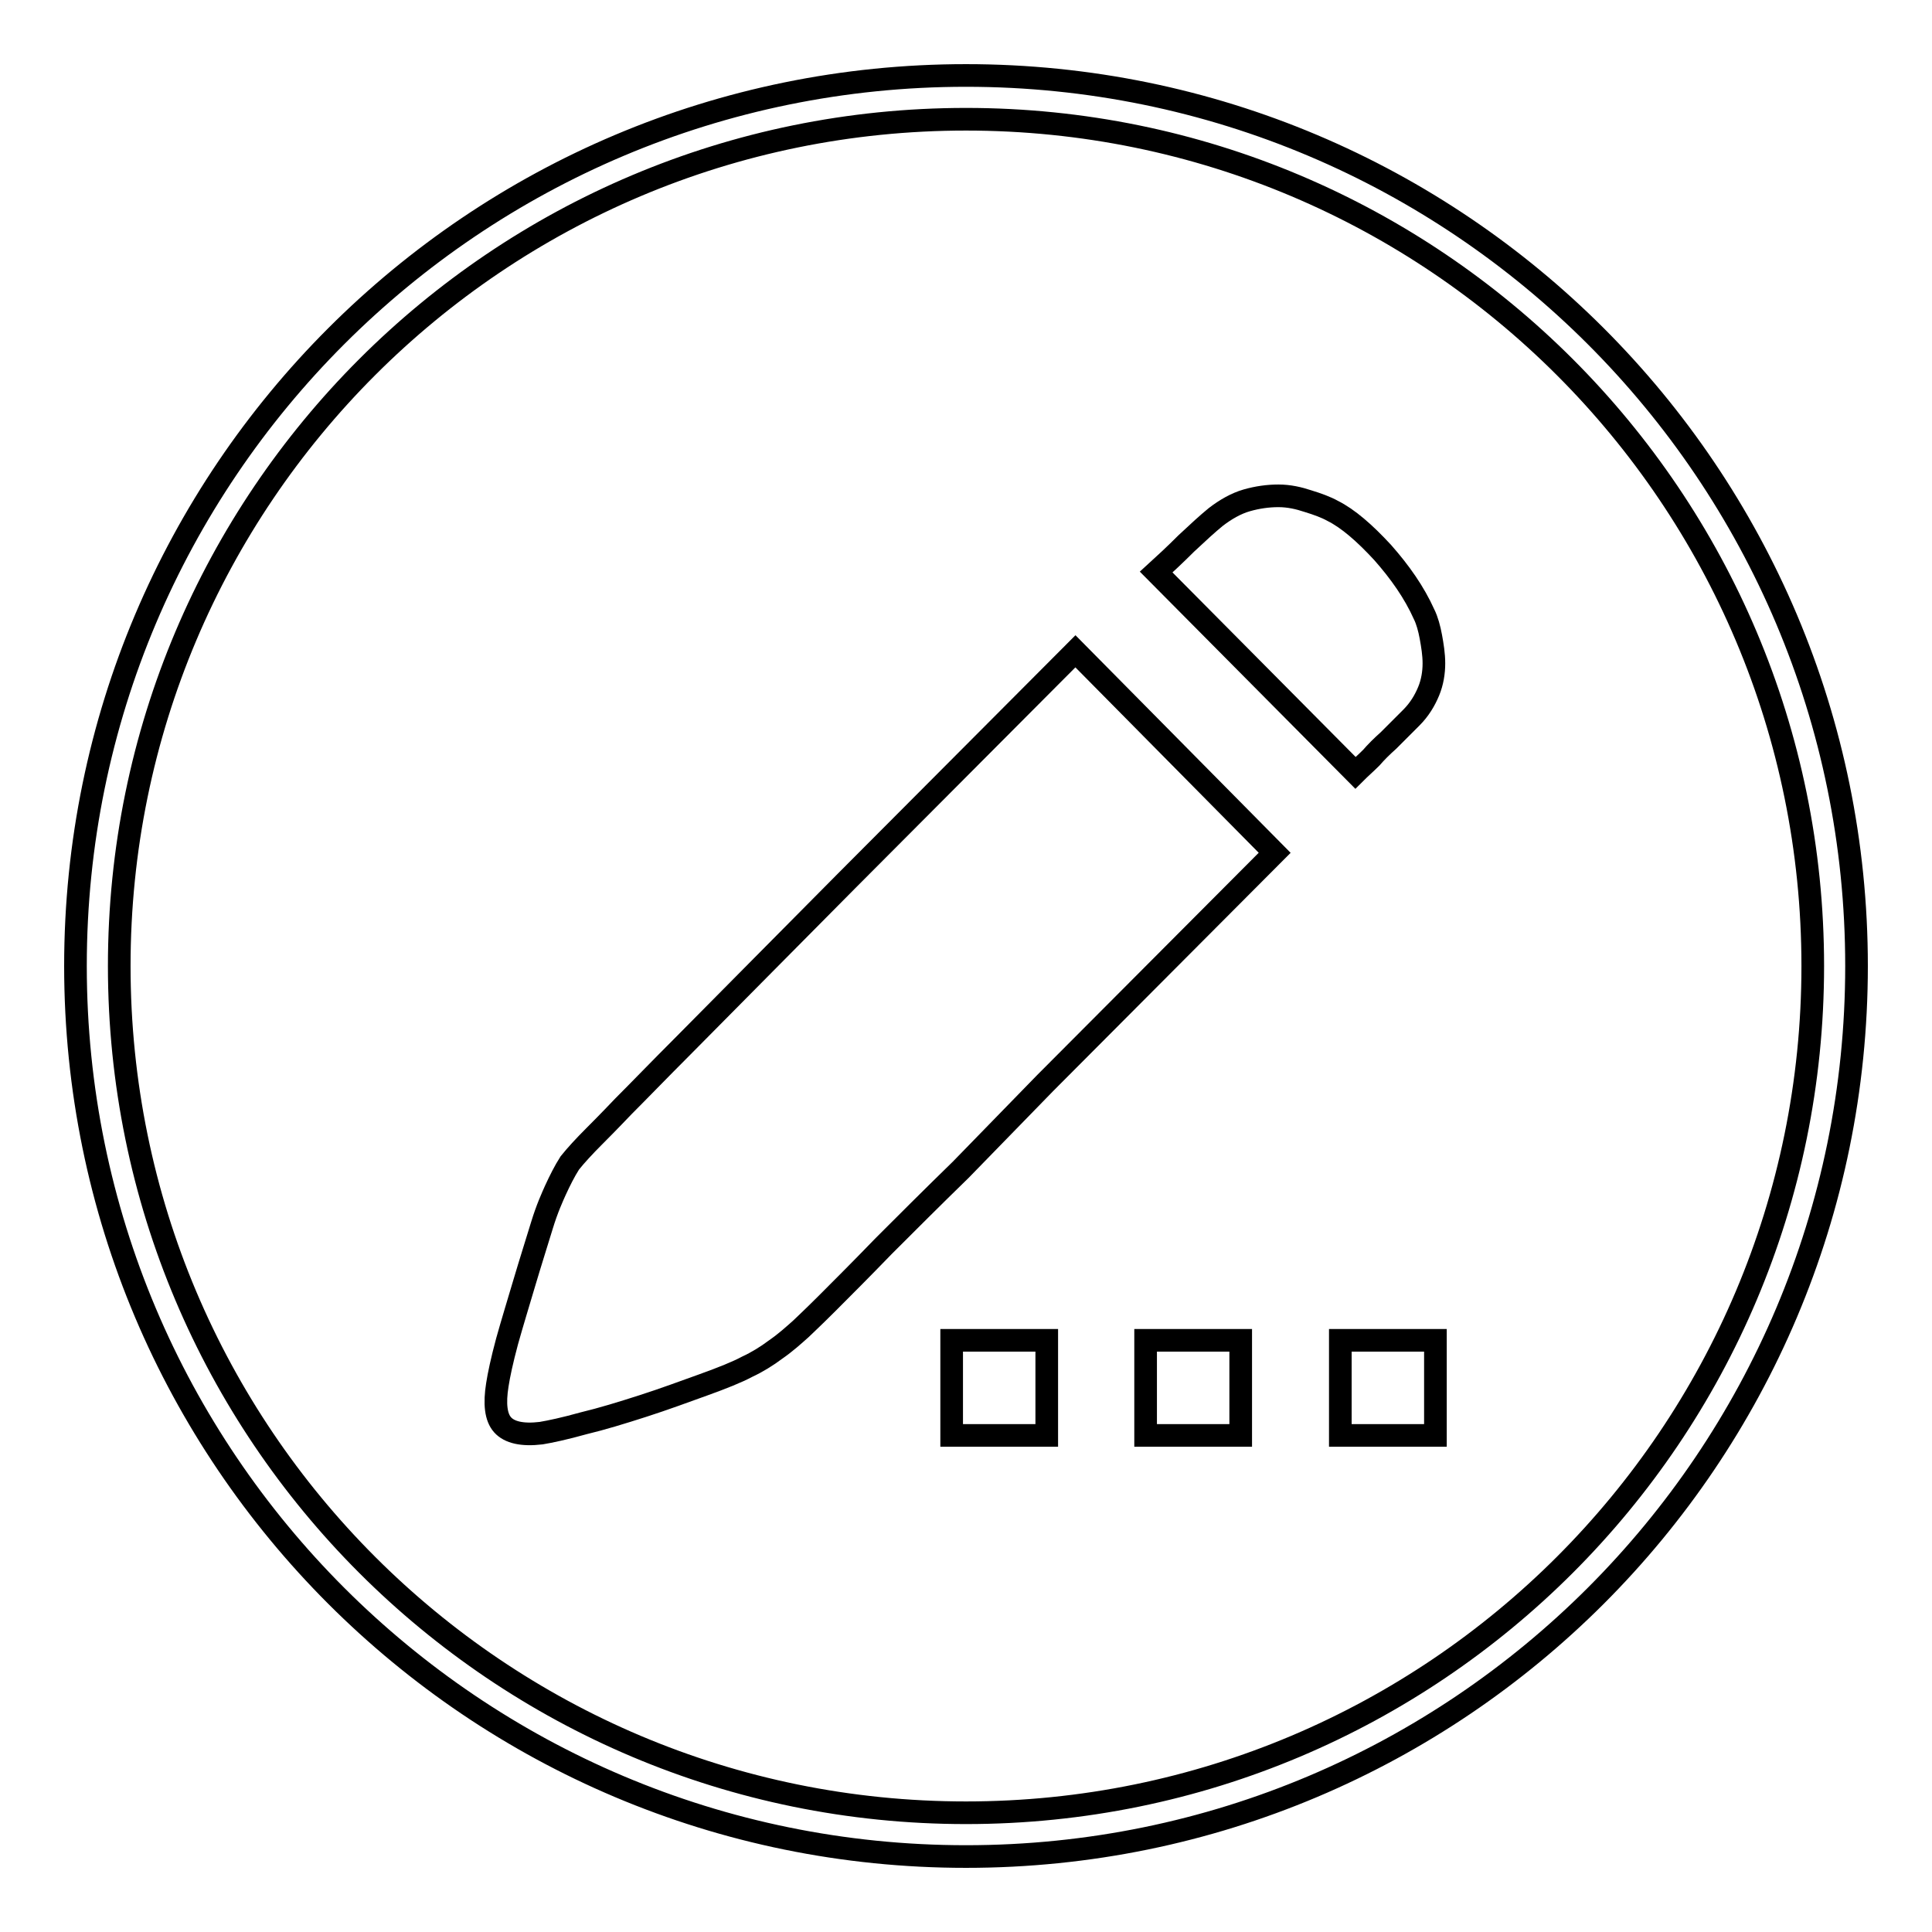
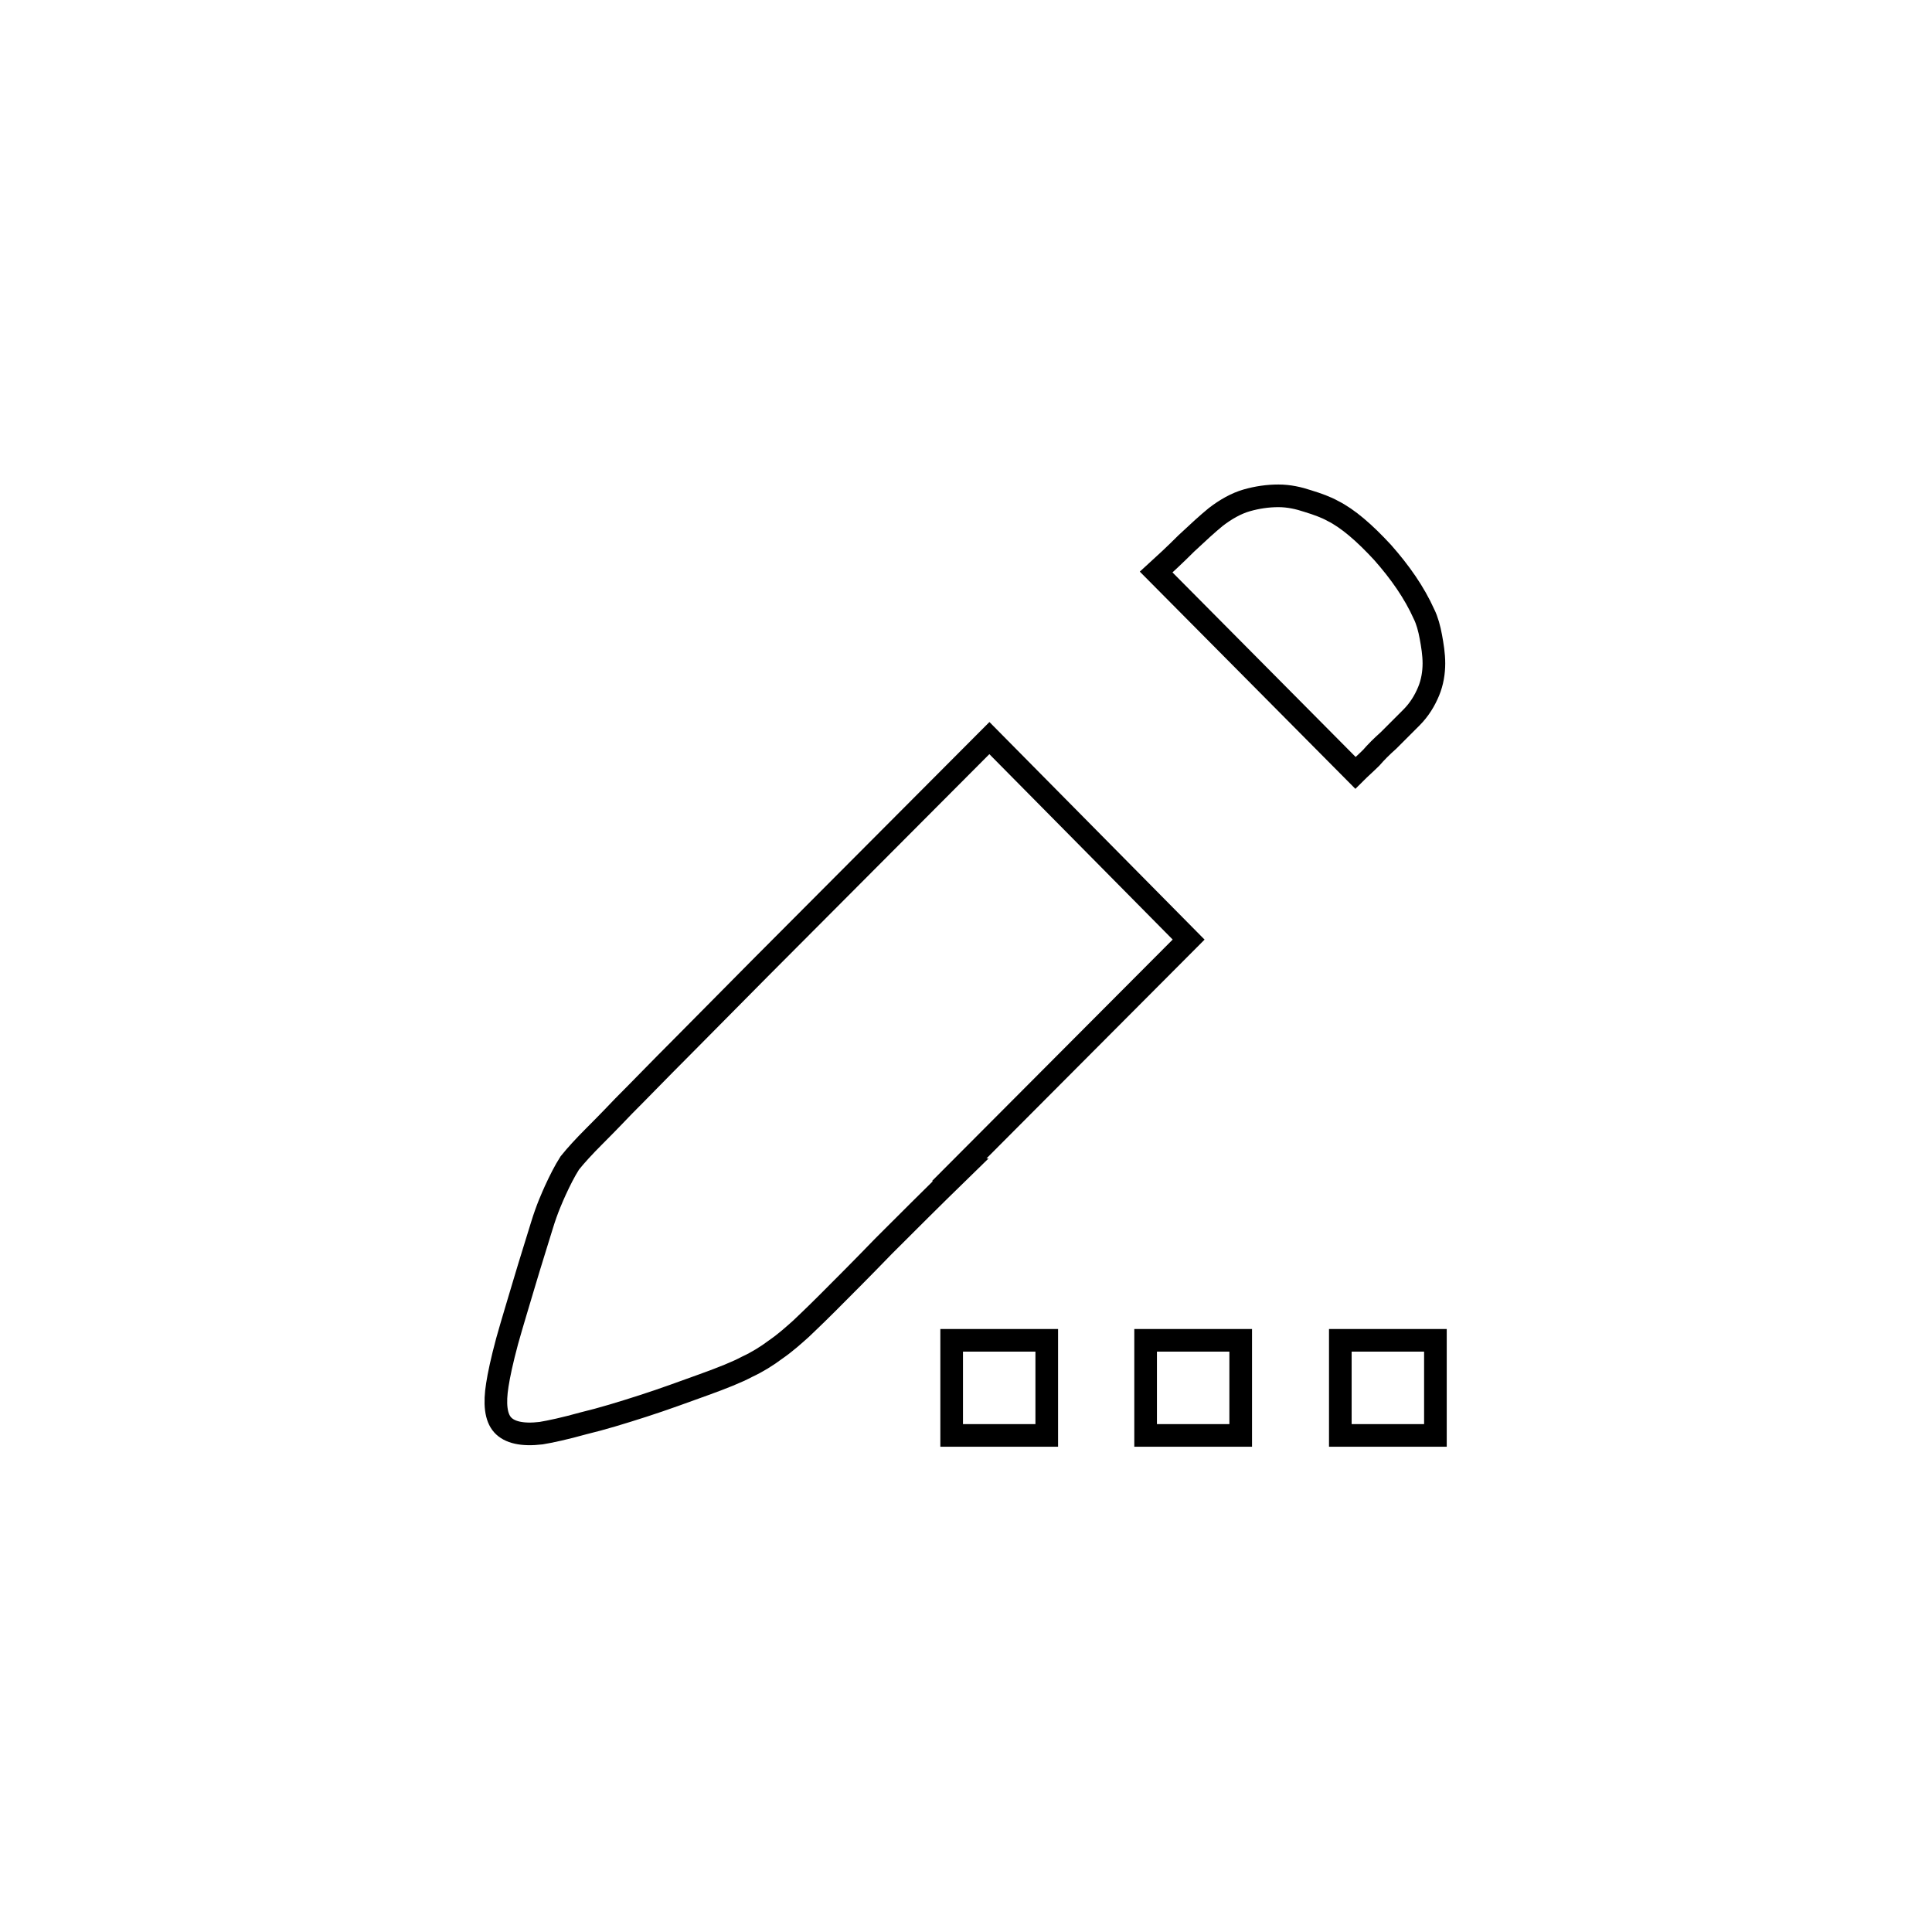
<svg xmlns="http://www.w3.org/2000/svg" version="1.1" x="0px" y="0px" viewBox="0 0 256 256" enable-background="new 0 0 256 256" xml:space="preserve">
  <g>
    <g>
-       <path stroke-width="3" fill-opacity="0" stroke="#000000" d="M128,10C62.8,10,10,62.8,10,128c0,65.2,52.8,118,118,118c65.2,0,118-52.8,118-118C246,62.8,193.2,10,128,10z M128,240.2C66,240.2,15.8,190,15.8,128S66,15.8,128,15.8S240.2,66,240.2,128S190,240.2,128,240.2z" />
-       <path stroke-width="3" fill-opacity="0" stroke="#000000" d="M188.7,81.4c0.4,0.8,0.7,1.9,0.9,3c0.2,1.1,0.4,2.3,0.4,3.5c0,1.2-0.2,2.5-0.7,3.7c-0.5,1.2-1.2,2.4-2.3,3.5c-1.1,1.1-2.1,2.1-3,3c-0.9,0.8-1.7,1.6-2.3,2.3c-0.7,0.7-1.5,1.4-2.1,2l-26.4-26.6c1.1-1,2.5-2.3,4-3.8c1.6-1.5,2.8-2.6,3.9-3.5c1.3-1,2.7-1.8,4.1-2.2c1.4-0.4,2.8-0.6,4.2-0.6c1.4,0,2.7,0.3,3.9,0.7c1.3,0.4,2.4,0.8,3.3,1.3c2,1,4.2,2.9,6.6,5.5C185.5,75.8,187.4,78.5,188.7,81.4L188.7,81.4L188.7,81.4L188.7,81.4z M78.7,150.6c0.6-0.6,1.9-1.9,3.9-4c2.1-2.1,4.7-4.8,7.8-7.9l10.3-10.4l11.4-11.5l30.4-30.5l26.4,26.7l-30.4,30.5L127.3,155c-3.8,3.7-7.2,7.1-10.2,10.1c-3,3.1-5.5,5.6-7.5,7.6c-2,2-3.2,3.1-3.5,3.4c-0.9,0.8-2,1.8-3.3,2.7c-1.2,0.9-2.5,1.7-3.8,2.3c-1.3,0.7-3.3,1.5-5.8,2.4c-2.5,0.9-5.2,1.9-8,2.8c-2.8,0.9-5.4,1.7-7.9,2.3c-2.5,0.7-4.4,1.1-5.6,1.3c-2.5,0.3-4.2-0.1-5.1-1.1s-1.1-2.8-0.7-5.3c0.2-1.3,0.6-3.2,1.3-5.8c0.7-2.5,1.5-5.1,2.3-7.8c0.8-2.7,1.6-5.2,2.3-7.5c0.7-2.3,1.4-3.8,1.8-4.7c0.6-1.3,1.2-2.5,1.9-3.6C76.3,153.1,77.4,151.9,78.7,150.6L78.7,150.6L78.7,150.6L78.7,150.6z M126.1,177.6h12.6v12.6h-12.6V177.6L126.1,177.6L126.1,177.6z M151.8,177.6h12.6v12.6h-12.6V177.6L151.8,177.6L151.8,177.6z M177.6,177.6h12.6v12.6h-12.6V177.6L177.6,177.6L177.6,177.6z" />
+       <path stroke-width="3" fill-opacity="0" stroke="#000000" d="M188.7,81.4c0.4,0.8,0.7,1.9,0.9,3c0.2,1.1,0.4,2.3,0.4,3.5c0,1.2-0.2,2.5-0.7,3.7c-0.5,1.2-1.2,2.4-2.3,3.5c-1.1,1.1-2.1,2.1-3,3c-0.9,0.8-1.7,1.6-2.3,2.3c-0.7,0.7-1.5,1.4-2.1,2l-26.4-26.6c1.1-1,2.5-2.3,4-3.8c1.6-1.5,2.8-2.6,3.9-3.5c1.3-1,2.7-1.8,4.1-2.2c1.4-0.4,2.8-0.6,4.2-0.6c1.4,0,2.7,0.3,3.9,0.7c1.3,0.4,2.4,0.8,3.3,1.3c2,1,4.2,2.9,6.6,5.5C185.5,75.8,187.4,78.5,188.7,81.4L188.7,81.4L188.7,81.4L188.7,81.4z M78.7,150.6c0.6-0.6,1.9-1.9,3.9-4c2.1-2.1,4.7-4.8,7.8-7.9l10.3-10.4l30.4-30.5l26.4,26.7l-30.4,30.5L127.3,155c-3.8,3.7-7.2,7.1-10.2,10.1c-3,3.1-5.5,5.6-7.5,7.6c-2,2-3.2,3.1-3.5,3.4c-0.9,0.8-2,1.8-3.3,2.7c-1.2,0.9-2.5,1.7-3.8,2.3c-1.3,0.7-3.3,1.5-5.8,2.4c-2.5,0.9-5.2,1.9-8,2.8c-2.8,0.9-5.4,1.7-7.9,2.3c-2.5,0.7-4.4,1.1-5.6,1.3c-2.5,0.3-4.2-0.1-5.1-1.1s-1.1-2.8-0.7-5.3c0.2-1.3,0.6-3.2,1.3-5.8c0.7-2.5,1.5-5.1,2.3-7.8c0.8-2.7,1.6-5.2,2.3-7.5c0.7-2.3,1.4-3.8,1.8-4.7c0.6-1.3,1.2-2.5,1.9-3.6C76.3,153.1,77.4,151.9,78.7,150.6L78.7,150.6L78.7,150.6L78.7,150.6z M126.1,177.6h12.6v12.6h-12.6V177.6L126.1,177.6L126.1,177.6z M151.8,177.6h12.6v12.6h-12.6V177.6L151.8,177.6L151.8,177.6z M177.6,177.6h12.6v12.6h-12.6V177.6L177.6,177.6L177.6,177.6z" />
    </g>
  </g>
</svg>